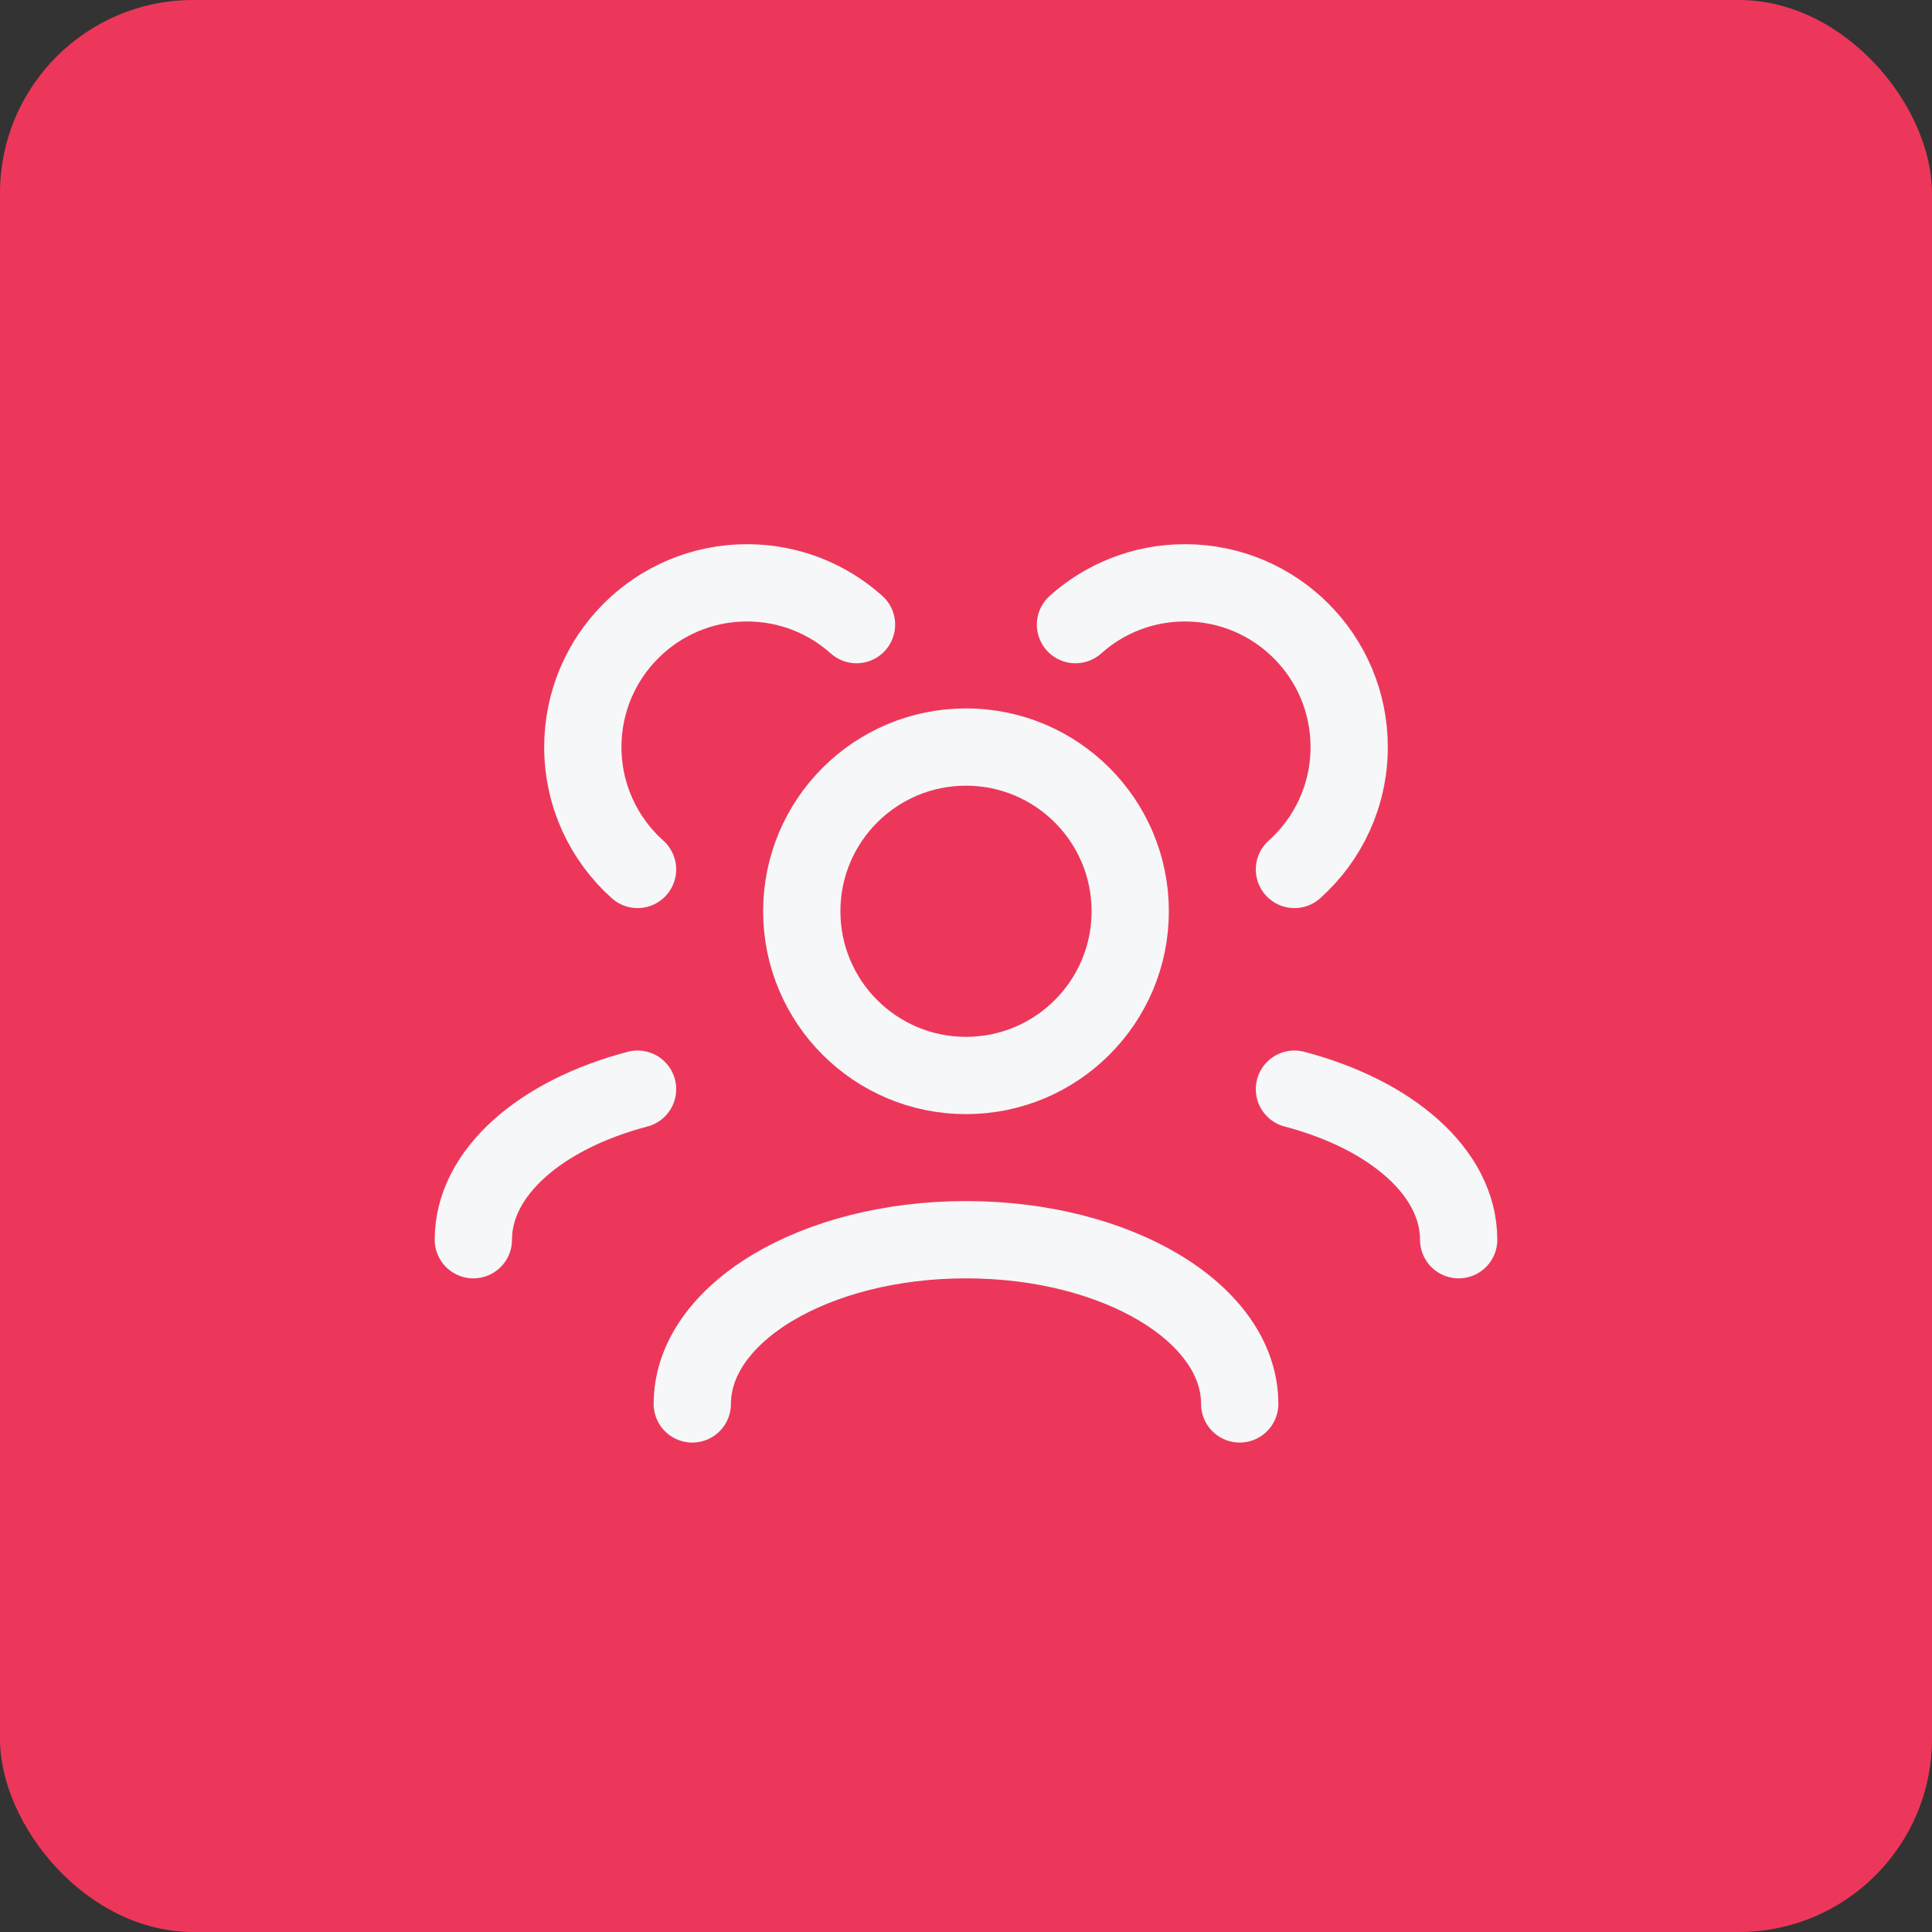
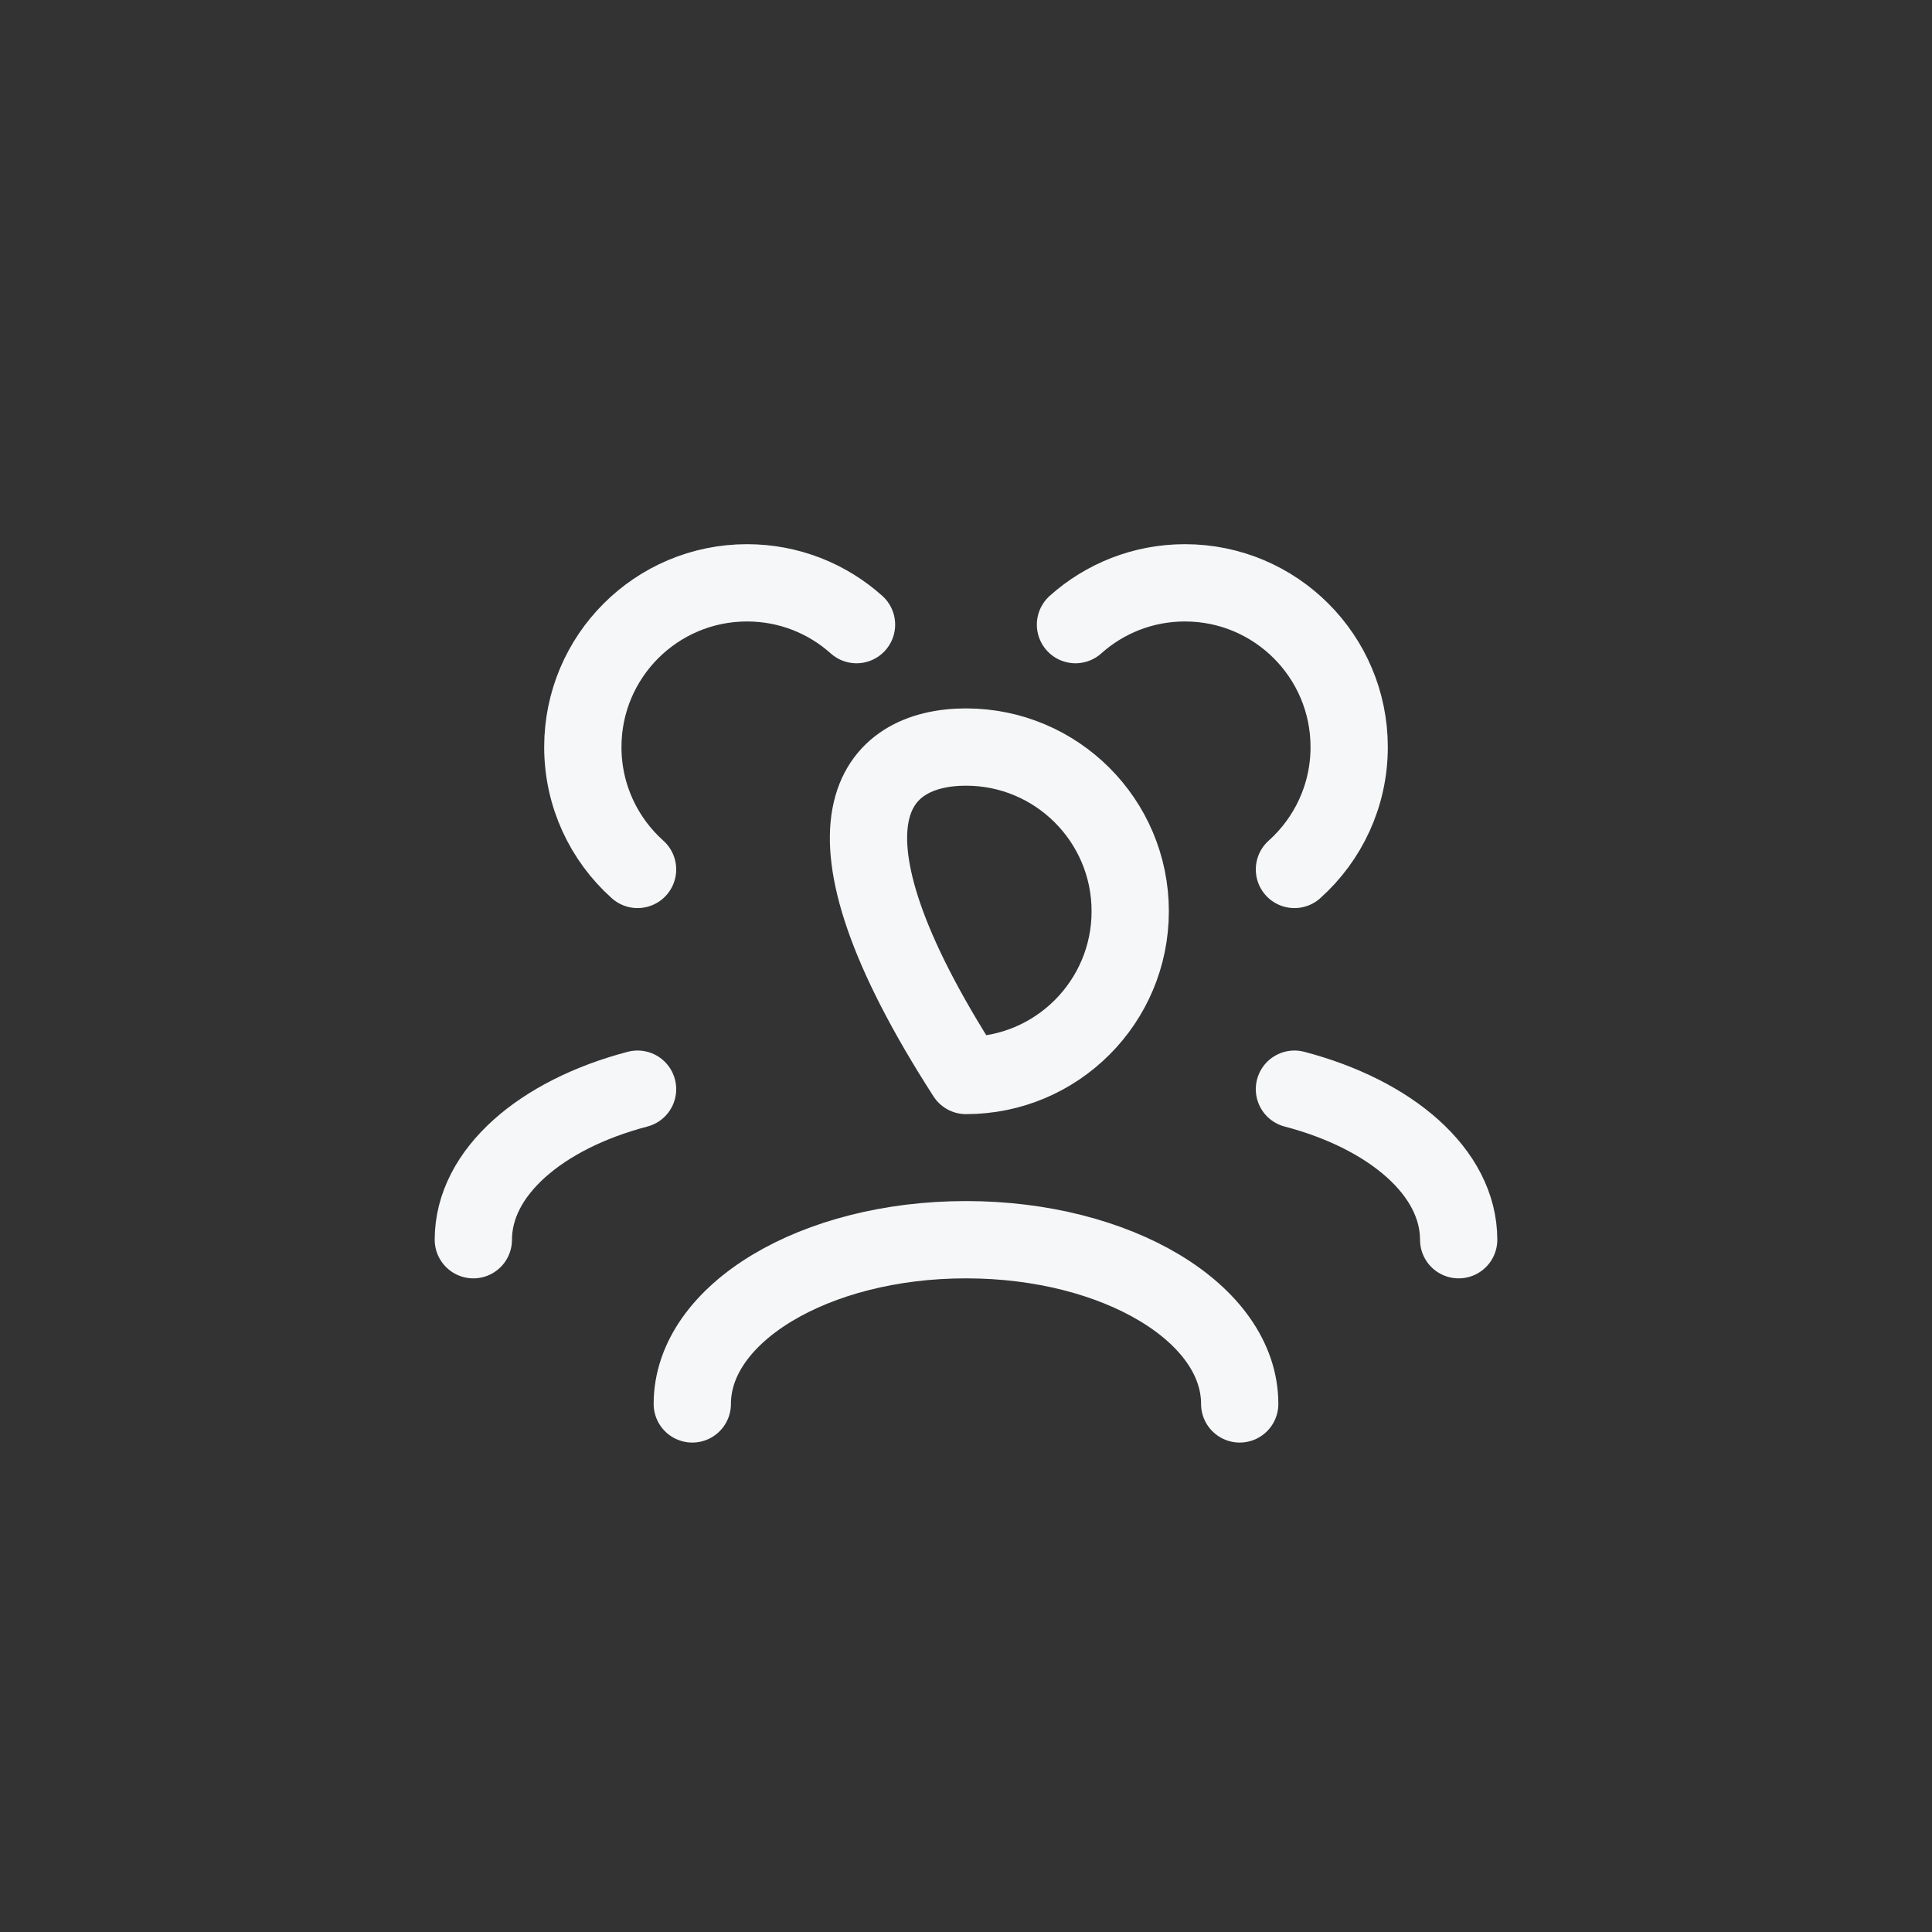
<svg xmlns="http://www.w3.org/2000/svg" width="100" height="100" viewBox="0 0 100 100" fill="none">
  <rect x="0" y="0" width="100" height="100" fill="#333333" stroke="none" />
-   <rect width="100" height="100" rx="10" fill="#EC375B" />
-   <path d="M64.167 72.667C64.167 67.972 57.824 64.167 50 64.167C42.176 64.167 35.833 67.972 35.833 72.667M75.5 64.168C75.5 60.682 72.003 57.687 67 56.375M24.5 64.168C24.5 60.682 27.997 57.687 33 56.375M67 45.002C68.739 43.446 69.833 41.184 69.833 38.667C69.833 33.972 66.028 30.167 61.333 30.167C59.156 30.167 57.17 30.985 55.667 32.331M33 45.002C31.261 43.446 30.167 41.184 30.167 38.667C30.167 33.972 33.972 30.167 38.667 30.167C40.844 30.167 42.83 30.985 44.333 32.331M50 55.667C45.306 55.667 41.5 51.861 41.5 47.167C41.5 42.472 45.306 38.667 50 38.667C54.694 38.667 58.5 42.472 58.5 47.167C58.5 51.861 54.694 55.667 50 55.667Z" stroke="#F5F7F8" stroke-width="4" stroke-linecap="round" stroke-linejoin="round" />
+   <path d="M64.167 72.667C64.167 67.972 57.824 64.167 50 64.167C42.176 64.167 35.833 67.972 35.833 72.667M75.5 64.168C75.5 60.682 72.003 57.687 67 56.375M24.5 64.168C24.5 60.682 27.997 57.687 33 56.375M67 45.002C68.739 43.446 69.833 41.184 69.833 38.667C69.833 33.972 66.028 30.167 61.333 30.167C59.156 30.167 57.17 30.985 55.667 32.331M33 45.002C31.261 43.446 30.167 41.184 30.167 38.667C30.167 33.972 33.972 30.167 38.667 30.167C40.844 30.167 42.83 30.985 44.333 32.331M50 55.667C41.5 42.472 45.306 38.667 50 38.667C54.694 38.667 58.5 42.472 58.5 47.167C58.5 51.861 54.694 55.667 50 55.667Z" stroke="#F5F7F8" stroke-width="4" stroke-linecap="round" stroke-linejoin="round" />
</svg>